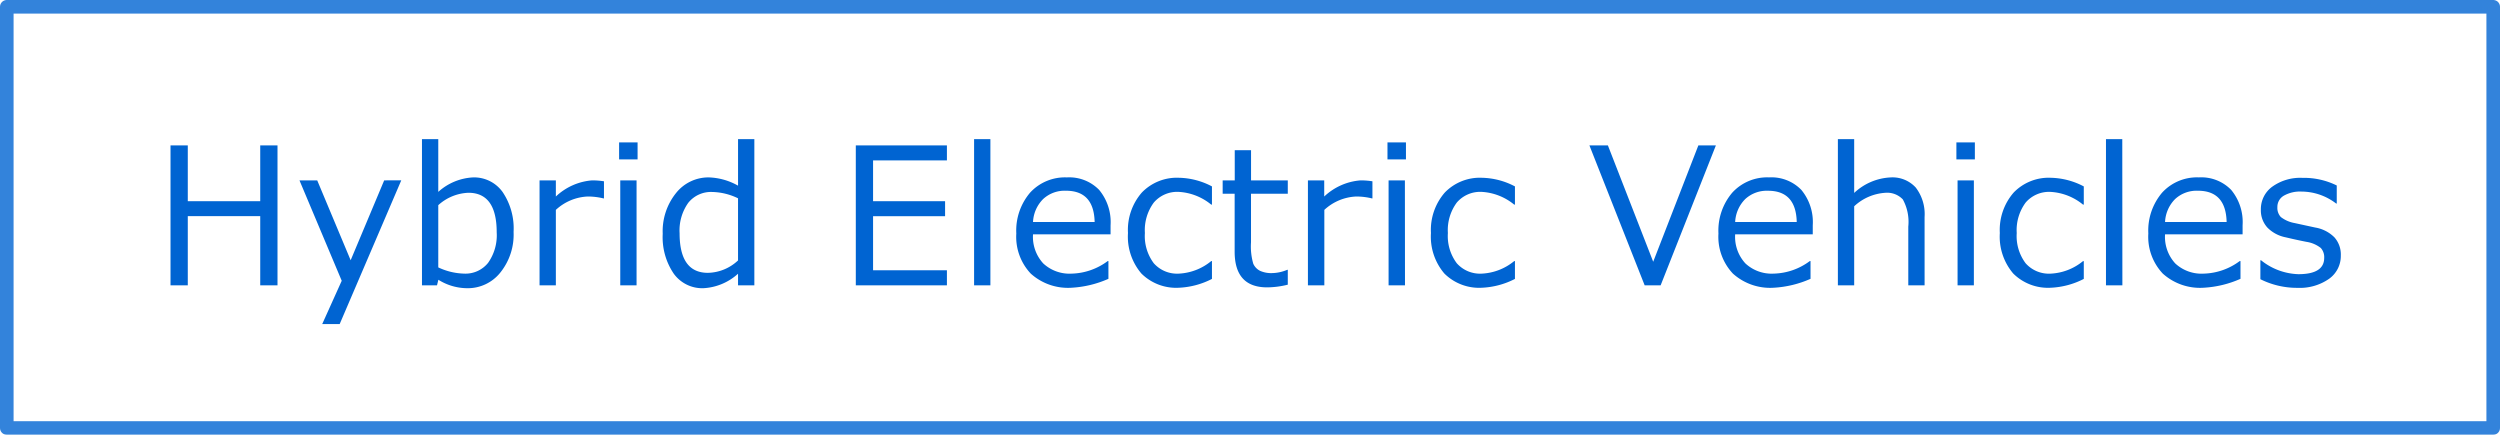
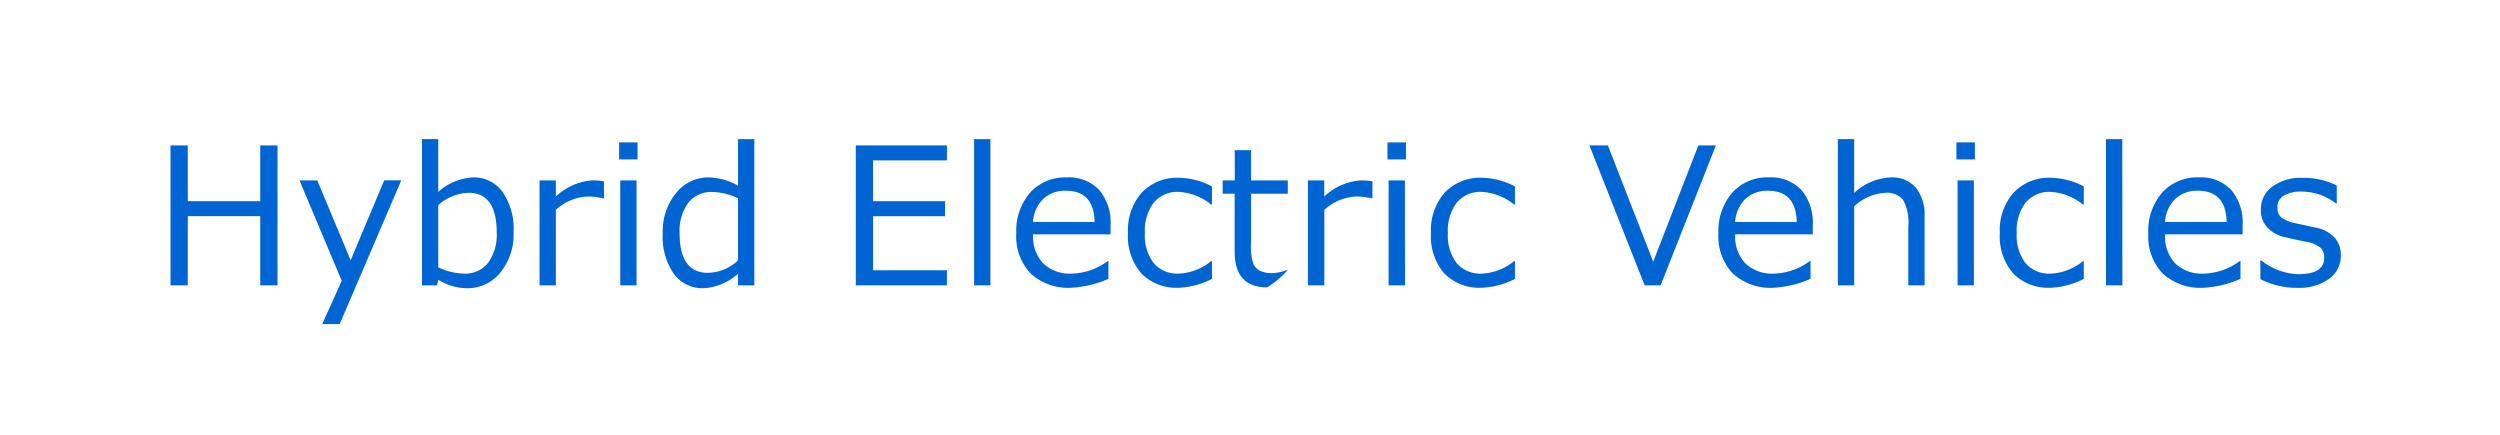
<svg xmlns="http://www.w3.org/2000/svg" width="184" height="32" viewBox="0 0 184 32">
  <g id="グループ_90324" data-name="グループ 90324" transform="translate(-243.875 -2018.5)">
    <g id="rect" transform="translate(243.875 2018.5)" fill="none" stroke="#0064d2" stroke-linejoin="round" stroke-width="1" opacity="0.8">
-       <rect width="184" height="32" stroke="none" />
-       <rect x="0.5" y="0.5" width="183" height="31" fill="none" />
-     </g>
-     <path id="パス_44519" data-name="パス 44519" d="M-71.576,0h-1.271V-5.093h-5.332V0h-1.271V-10.3h1.271v4.108h5.332V-10.3h1.271Zm9.109-7.725L-67,2.851h-1.285l1.436-3.186-3.11-7.39h1.306l2.461,5.879,2.468-5.879ZM-59.736-.41l-.1.41h-1.107V-10.76h1.2v3.883A4.124,4.124,0,0,1-57.18-7.943a2.581,2.581,0,0,1,2.17,1.073,4.775,4.775,0,0,1,.81,2.939,4.46,4.46,0,0,1-.978,2.994A3.055,3.055,0,0,1-57.6.212,4.02,4.02,0,0,1-59.736-.41ZM-59.743-5.9v4.58a4.692,4.692,0,0,0,1.9.458,2.133,2.133,0,0,0,1.767-.793A3.516,3.516,0,0,0-55.443-3.9q0-2.912-2.085-2.912A3.5,3.5,0,0,0-59.743-5.9ZM-52.289,0V-7.725h1.2v1.189a4.369,4.369,0,0,1,2.673-1.189,5.617,5.617,0,0,1,.868.068V-6.4h-.048a4.886,4.886,0,0,0-1.148-.137,3.685,3.685,0,0,0-2.345.984V0Zm7.215-9.27h-1.36v-1.251h1.36ZM-45.149,0h-1.2V-7.725h1.2Zm7.468-1.832V-6.405a4.557,4.557,0,0,0-1.894-.465,2.139,2.139,0,0,0-1.771.8,3.505,3.505,0,0,0-.636,2.239q0,2.912,2.085,2.912A3.332,3.332,0,0,0-37.681-1.832Zm0,1.832V-.854A4.117,4.117,0,0,1-40.237.212,2.588,2.588,0,0,1-42.414-.861a4.763,4.763,0,0,1-.81-2.933,4.476,4.476,0,0,1,.978-2.994,3.041,3.041,0,0,1,2.413-1.155,4.629,4.629,0,0,1,2.153.608V-10.76h1.2V0Zm15.374,0h-6.706V-10.3h6.706v1.107h-5.435v3h5.3v1.107h-5.3v3.979h5.435Zm3.2,0h-1.2V-10.76h1.2Zm3.141-4.662h4.532q-.055-2.3-2.112-2.3a2.33,2.33,0,0,0-1.682.615A2.559,2.559,0,0,0-15.97-4.662Zm2.823,4.84A4.091,4.091,0,0,1-16.138-.865,3.944,3.944,0,0,1-17.2-3.814a4.3,4.3,0,0,1,1.019-3.011,3.477,3.477,0,0,1,2.7-1.118,3.069,3.069,0,0,1,2.375.916,3.715,3.715,0,0,1,.844,2.611v.663H-15.97a2.884,2.884,0,0,0,.755,2.143,2.837,2.837,0,0,0,2.088.749,4.621,4.621,0,0,0,2.652-.923h.055V-.479A7.73,7.73,0,0,1-13.147.178ZM-2.8-.472a5.873,5.873,0,0,1-2.42.649A3.629,3.629,0,0,1-7.993-.868a4.175,4.175,0,0,1-.988-2.98,4.186,4.186,0,0,1,1.019-2.98A3.585,3.585,0,0,1-5.214-7.916,5.408,5.408,0,0,1-2.8-7.28v1.34h-.055a4.123,4.123,0,0,0-2.386-.937,2.263,2.263,0,0,0-1.839.786,3.408,3.408,0,0,0-.656,2.242,3.335,3.335,0,0,0,.653,2.222,2.289,2.289,0,0,0,1.842.766,4.048,4.048,0,0,0,2.386-.923H-2.8ZM1.263.15Q-1.13.15-1.13-2.481V-6.74h-.882v-.984h.889V-9.946h1.2v2.222H2.781v.984H.074v3.575A4.578,4.578,0,0,0,.241-1.589a1.07,1.07,0,0,0,.509.526A1.99,1.99,0,0,0,1.625-.9,3,3,0,0,0,2.74-1.142h.041V-.048A6.431,6.431,0,0,1,1.263.15Zm3-.15V-7.725h1.2v1.189A4.369,4.369,0,0,1,8.143-7.725a5.617,5.617,0,0,1,.868.068V-6.4H8.964a4.886,4.886,0,0,0-1.148-.137,3.685,3.685,0,0,0-2.345.984V0Zm7.215-9.27h-1.36v-1.251h1.36ZM11.407,0H10.2V-7.725h1.2ZM19.5-.472a5.873,5.873,0,0,1-2.42.649A3.629,3.629,0,0,1,14.306-.868a4.175,4.175,0,0,1-.988-2.98,4.186,4.186,0,0,1,1.019-2.98,3.585,3.585,0,0,1,2.748-1.087A5.408,5.408,0,0,1,19.5-7.28v1.34h-.055a4.123,4.123,0,0,0-2.386-.937,2.263,2.263,0,0,0-1.839.786,3.408,3.408,0,0,0-.656,2.242,3.335,3.335,0,0,0,.653,2.222,2.289,2.289,0,0,0,1.842.766,4.048,4.048,0,0,0,2.386-.923H19.5ZM34.29-10.3,30.223,0H29.047L24.98-10.3h1.36l3.336,8.565L33-10.3Zm1.418,5.64h4.532q-.055-2.3-2.112-2.3a2.33,2.33,0,0,0-1.682.615A2.559,2.559,0,0,0,35.708-4.662ZM38.532.178A4.091,4.091,0,0,1,35.541-.865a3.944,3.944,0,0,1-1.063-2.95A4.3,4.3,0,0,1,35.5-6.826a3.477,3.477,0,0,1,2.7-1.118,3.069,3.069,0,0,1,2.375.916,3.715,3.715,0,0,1,.844,2.611v.663H35.708a2.884,2.884,0,0,0,.755,2.143,2.837,2.837,0,0,0,2.088.749A4.621,4.621,0,0,0,41.2-1.784h.055V-.479A7.73,7.73,0,0,1,38.532.178ZM49.65,0h-1.2V-4.32a3.434,3.434,0,0,0-.4-2,1.587,1.587,0,0,0-1.306-.489,3.688,3.688,0,0,0-2.276.991V0h-1.2V-10.76h1.2V-6.8a4.192,4.192,0,0,1,2.687-1.142A2.312,2.312,0,0,1,49-7.195a3.208,3.208,0,0,1,.649,2.164Zm3.7-9.27h-1.36v-1.251h1.36ZM53.277,0h-1.2V-7.725h1.2Zm8.09-.472a5.873,5.873,0,0,1-2.42.649A3.629,3.629,0,0,1,56.175-.868a4.175,4.175,0,0,1-.988-2.98,4.186,4.186,0,0,1,1.019-2.98,3.585,3.585,0,0,1,2.748-1.087,5.408,5.408,0,0,1,2.413.636v1.34h-.055a4.123,4.123,0,0,0-2.386-.937,2.263,2.263,0,0,0-1.839.786,3.408,3.408,0,0,0-.656,2.242,3.335,3.335,0,0,0,.653,2.222,2.289,2.289,0,0,0,1.842.766,4.048,4.048,0,0,0,2.386-.923h.055ZM64.207,0H63V-10.76h1.2Zm3.141-4.662H71.88q-.055-2.3-2.112-2.3a2.33,2.33,0,0,0-1.682.615A2.559,2.559,0,0,0,67.348-4.662ZM70.171.178A4.091,4.091,0,0,1,67.18-.865a3.944,3.944,0,0,1-1.063-2.95,4.3,4.3,0,0,1,1.019-3.011,3.477,3.477,0,0,1,2.7-1.118,3.069,3.069,0,0,1,2.375.916,3.715,3.715,0,0,1,.844,2.611v.663H67.348A2.884,2.884,0,0,0,68.1-1.61a2.837,2.837,0,0,0,2.088.749,4.621,4.621,0,0,0,2.652-.923H72.9V-.479A7.729,7.729,0,0,1,70.171.178Zm6.914.007a6,6,0,0,1-2.721-.636V-1.846h.048A4.594,4.594,0,0,0,77.154-.82q1.907,0,1.907-1.2a1,1,0,0,0-.253-.731A2.254,2.254,0,0,0,77.756-3.2q-.67-.13-1.538-.335a2.574,2.574,0,0,1-1.343-.721A1.877,1.877,0,0,1,74.4-5.578a2.038,2.038,0,0,1,.834-1.678,3.518,3.518,0,0,1,2.229-.653,5.429,5.429,0,0,1,2.522.561v1.326h-.048A4.2,4.2,0,0,0,77.4-6.9a2.418,2.418,0,0,0-1.306.3.95.95,0,0,0-.479.844.983.983,0,0,0,.256.731,2.334,2.334,0,0,0,1.022.444l1.511.328a2.6,2.6,0,0,1,1.408.721,1.9,1.9,0,0,1,.472,1.336,2.061,2.061,0,0,1-.868,1.719A3.76,3.76,0,0,1,77.086.185Z" transform="translate(335.875 2039.5)" fill="#0064d2" />
+       </g>
+     <path id="パス_44519" data-name="パス 44519" d="M-71.576,0h-1.271V-5.093h-5.332V0h-1.271V-10.3h1.271v4.108h5.332V-10.3h1.271Zm9.109-7.725L-67,2.851h-1.285l1.436-3.186-3.11-7.39h1.306l2.461,5.879,2.468-5.879ZM-59.736-.41l-.1.41h-1.107V-10.76h1.2v3.883A4.124,4.124,0,0,1-57.18-7.943a2.581,2.581,0,0,1,2.17,1.073,4.775,4.775,0,0,1,.81,2.939,4.46,4.46,0,0,1-.978,2.994A3.055,3.055,0,0,1-57.6.212,4.02,4.02,0,0,1-59.736-.41ZM-59.743-5.9v4.58a4.692,4.692,0,0,0,1.9.458,2.133,2.133,0,0,0,1.767-.793A3.516,3.516,0,0,0-55.443-3.9q0-2.912-2.085-2.912A3.5,3.5,0,0,0-59.743-5.9ZM-52.289,0V-7.725h1.2v1.189a4.369,4.369,0,0,1,2.673-1.189,5.617,5.617,0,0,1,.868.068V-6.4h-.048a4.886,4.886,0,0,0-1.148-.137,3.685,3.685,0,0,0-2.345.984V0Zm7.215-9.27h-1.36v-1.251h1.36ZM-45.149,0h-1.2V-7.725h1.2Zm7.468-1.832V-6.405a4.557,4.557,0,0,0-1.894-.465,2.139,2.139,0,0,0-1.771.8,3.505,3.505,0,0,0-.636,2.239q0,2.912,2.085,2.912A3.332,3.332,0,0,0-37.681-1.832Zm0,1.832V-.854A4.117,4.117,0,0,1-40.237.212,2.588,2.588,0,0,1-42.414-.861a4.763,4.763,0,0,1-.81-2.933,4.476,4.476,0,0,1,.978-2.994,3.041,3.041,0,0,1,2.413-1.155,4.629,4.629,0,0,1,2.153.608V-10.76h1.2V0Zm15.374,0h-6.706V-10.3h6.706v1.107h-5.435v3h5.3v1.107h-5.3v3.979h5.435Zm3.2,0h-1.2V-10.76h1.2Zm3.141-4.662h4.532q-.055-2.3-2.112-2.3a2.33,2.33,0,0,0-1.682.615A2.559,2.559,0,0,0-15.97-4.662Zm2.823,4.84A4.091,4.091,0,0,1-16.138-.865,3.944,3.944,0,0,1-17.2-3.814a4.3,4.3,0,0,1,1.019-3.011,3.477,3.477,0,0,1,2.7-1.118,3.069,3.069,0,0,1,2.375.916,3.715,3.715,0,0,1,.844,2.611v.663H-15.97a2.884,2.884,0,0,0,.755,2.143,2.837,2.837,0,0,0,2.088.749,4.621,4.621,0,0,0,2.652-.923h.055V-.479A7.73,7.73,0,0,1-13.147.178ZM-2.8-.472a5.873,5.873,0,0,1-2.42.649A3.629,3.629,0,0,1-7.993-.868a4.175,4.175,0,0,1-.988-2.98,4.186,4.186,0,0,1,1.019-2.98A3.585,3.585,0,0,1-5.214-7.916,5.408,5.408,0,0,1-2.8-7.28v1.34h-.055a4.123,4.123,0,0,0-2.386-.937,2.263,2.263,0,0,0-1.839.786,3.408,3.408,0,0,0-.656,2.242,3.335,3.335,0,0,0,.653,2.222,2.289,2.289,0,0,0,1.842.766,4.048,4.048,0,0,0,2.386-.923H-2.8ZM1.263.15Q-1.13.15-1.13-2.481V-6.74h-.882v-.984h.889V-9.946h1.2v2.222H2.781v.984H.074v3.575A4.578,4.578,0,0,0,.241-1.589a1.07,1.07,0,0,0,.509.526A1.99,1.99,0,0,0,1.625-.9,3,3,0,0,0,2.74-1.142h.041A6.431,6.431,0,0,1,1.263.15Zm3-.15V-7.725h1.2v1.189A4.369,4.369,0,0,1,8.143-7.725a5.617,5.617,0,0,1,.868.068V-6.4H8.964a4.886,4.886,0,0,0-1.148-.137,3.685,3.685,0,0,0-2.345.984V0Zm7.215-9.27h-1.36v-1.251h1.36ZM11.407,0H10.2V-7.725h1.2ZM19.5-.472a5.873,5.873,0,0,1-2.42.649A3.629,3.629,0,0,1,14.306-.868a4.175,4.175,0,0,1-.988-2.98,4.186,4.186,0,0,1,1.019-2.98,3.585,3.585,0,0,1,2.748-1.087A5.408,5.408,0,0,1,19.5-7.28v1.34h-.055a4.123,4.123,0,0,0-2.386-.937,2.263,2.263,0,0,0-1.839.786,3.408,3.408,0,0,0-.656,2.242,3.335,3.335,0,0,0,.653,2.222,2.289,2.289,0,0,0,1.842.766,4.048,4.048,0,0,0,2.386-.923H19.5ZM34.29-10.3,30.223,0H29.047L24.98-10.3h1.36l3.336,8.565L33-10.3Zm1.418,5.64h4.532q-.055-2.3-2.112-2.3a2.33,2.33,0,0,0-1.682.615A2.559,2.559,0,0,0,35.708-4.662ZM38.532.178A4.091,4.091,0,0,1,35.541-.865a3.944,3.944,0,0,1-1.063-2.95A4.3,4.3,0,0,1,35.5-6.826a3.477,3.477,0,0,1,2.7-1.118,3.069,3.069,0,0,1,2.375.916,3.715,3.715,0,0,1,.844,2.611v.663H35.708a2.884,2.884,0,0,0,.755,2.143,2.837,2.837,0,0,0,2.088.749A4.621,4.621,0,0,0,41.2-1.784h.055V-.479A7.73,7.73,0,0,1,38.532.178ZM49.65,0h-1.2V-4.32a3.434,3.434,0,0,0-.4-2,1.587,1.587,0,0,0-1.306-.489,3.688,3.688,0,0,0-2.276.991V0h-1.2V-10.76h1.2V-6.8a4.192,4.192,0,0,1,2.687-1.142A2.312,2.312,0,0,1,49-7.195a3.208,3.208,0,0,1,.649,2.164Zm3.7-9.27h-1.36v-1.251h1.36ZM53.277,0h-1.2V-7.725h1.2Zm8.09-.472a5.873,5.873,0,0,1-2.42.649A3.629,3.629,0,0,1,56.175-.868a4.175,4.175,0,0,1-.988-2.98,4.186,4.186,0,0,1,1.019-2.98,3.585,3.585,0,0,1,2.748-1.087,5.408,5.408,0,0,1,2.413.636v1.34h-.055a4.123,4.123,0,0,0-2.386-.937,2.263,2.263,0,0,0-1.839.786,3.408,3.408,0,0,0-.656,2.242,3.335,3.335,0,0,0,.653,2.222,2.289,2.289,0,0,0,1.842.766,4.048,4.048,0,0,0,2.386-.923h.055ZM64.207,0H63V-10.76h1.2Zm3.141-4.662H71.88q-.055-2.3-2.112-2.3a2.33,2.33,0,0,0-1.682.615A2.559,2.559,0,0,0,67.348-4.662ZM70.171.178A4.091,4.091,0,0,1,67.18-.865a3.944,3.944,0,0,1-1.063-2.95,4.3,4.3,0,0,1,1.019-3.011,3.477,3.477,0,0,1,2.7-1.118,3.069,3.069,0,0,1,2.375.916,3.715,3.715,0,0,1,.844,2.611v.663H67.348A2.884,2.884,0,0,0,68.1-1.61a2.837,2.837,0,0,0,2.088.749,4.621,4.621,0,0,0,2.652-.923H72.9V-.479A7.729,7.729,0,0,1,70.171.178Zm6.914.007a6,6,0,0,1-2.721-.636V-1.846h.048A4.594,4.594,0,0,0,77.154-.82q1.907,0,1.907-1.2a1,1,0,0,0-.253-.731A2.254,2.254,0,0,0,77.756-3.2q-.67-.13-1.538-.335a2.574,2.574,0,0,1-1.343-.721A1.877,1.877,0,0,1,74.4-5.578a2.038,2.038,0,0,1,.834-1.678,3.518,3.518,0,0,1,2.229-.653,5.429,5.429,0,0,1,2.522.561v1.326h-.048A4.2,4.2,0,0,0,77.4-6.9a2.418,2.418,0,0,0-1.306.3.95.95,0,0,0-.479.844.983.983,0,0,0,.256.731,2.334,2.334,0,0,0,1.022.444l1.511.328a2.6,2.6,0,0,1,1.408.721,1.9,1.9,0,0,1,.472,1.336,2.061,2.061,0,0,1-.868,1.719A3.76,3.76,0,0,1,77.086.185Z" transform="translate(335.875 2039.5)" fill="#0064d2" />
  </g>
</svg>